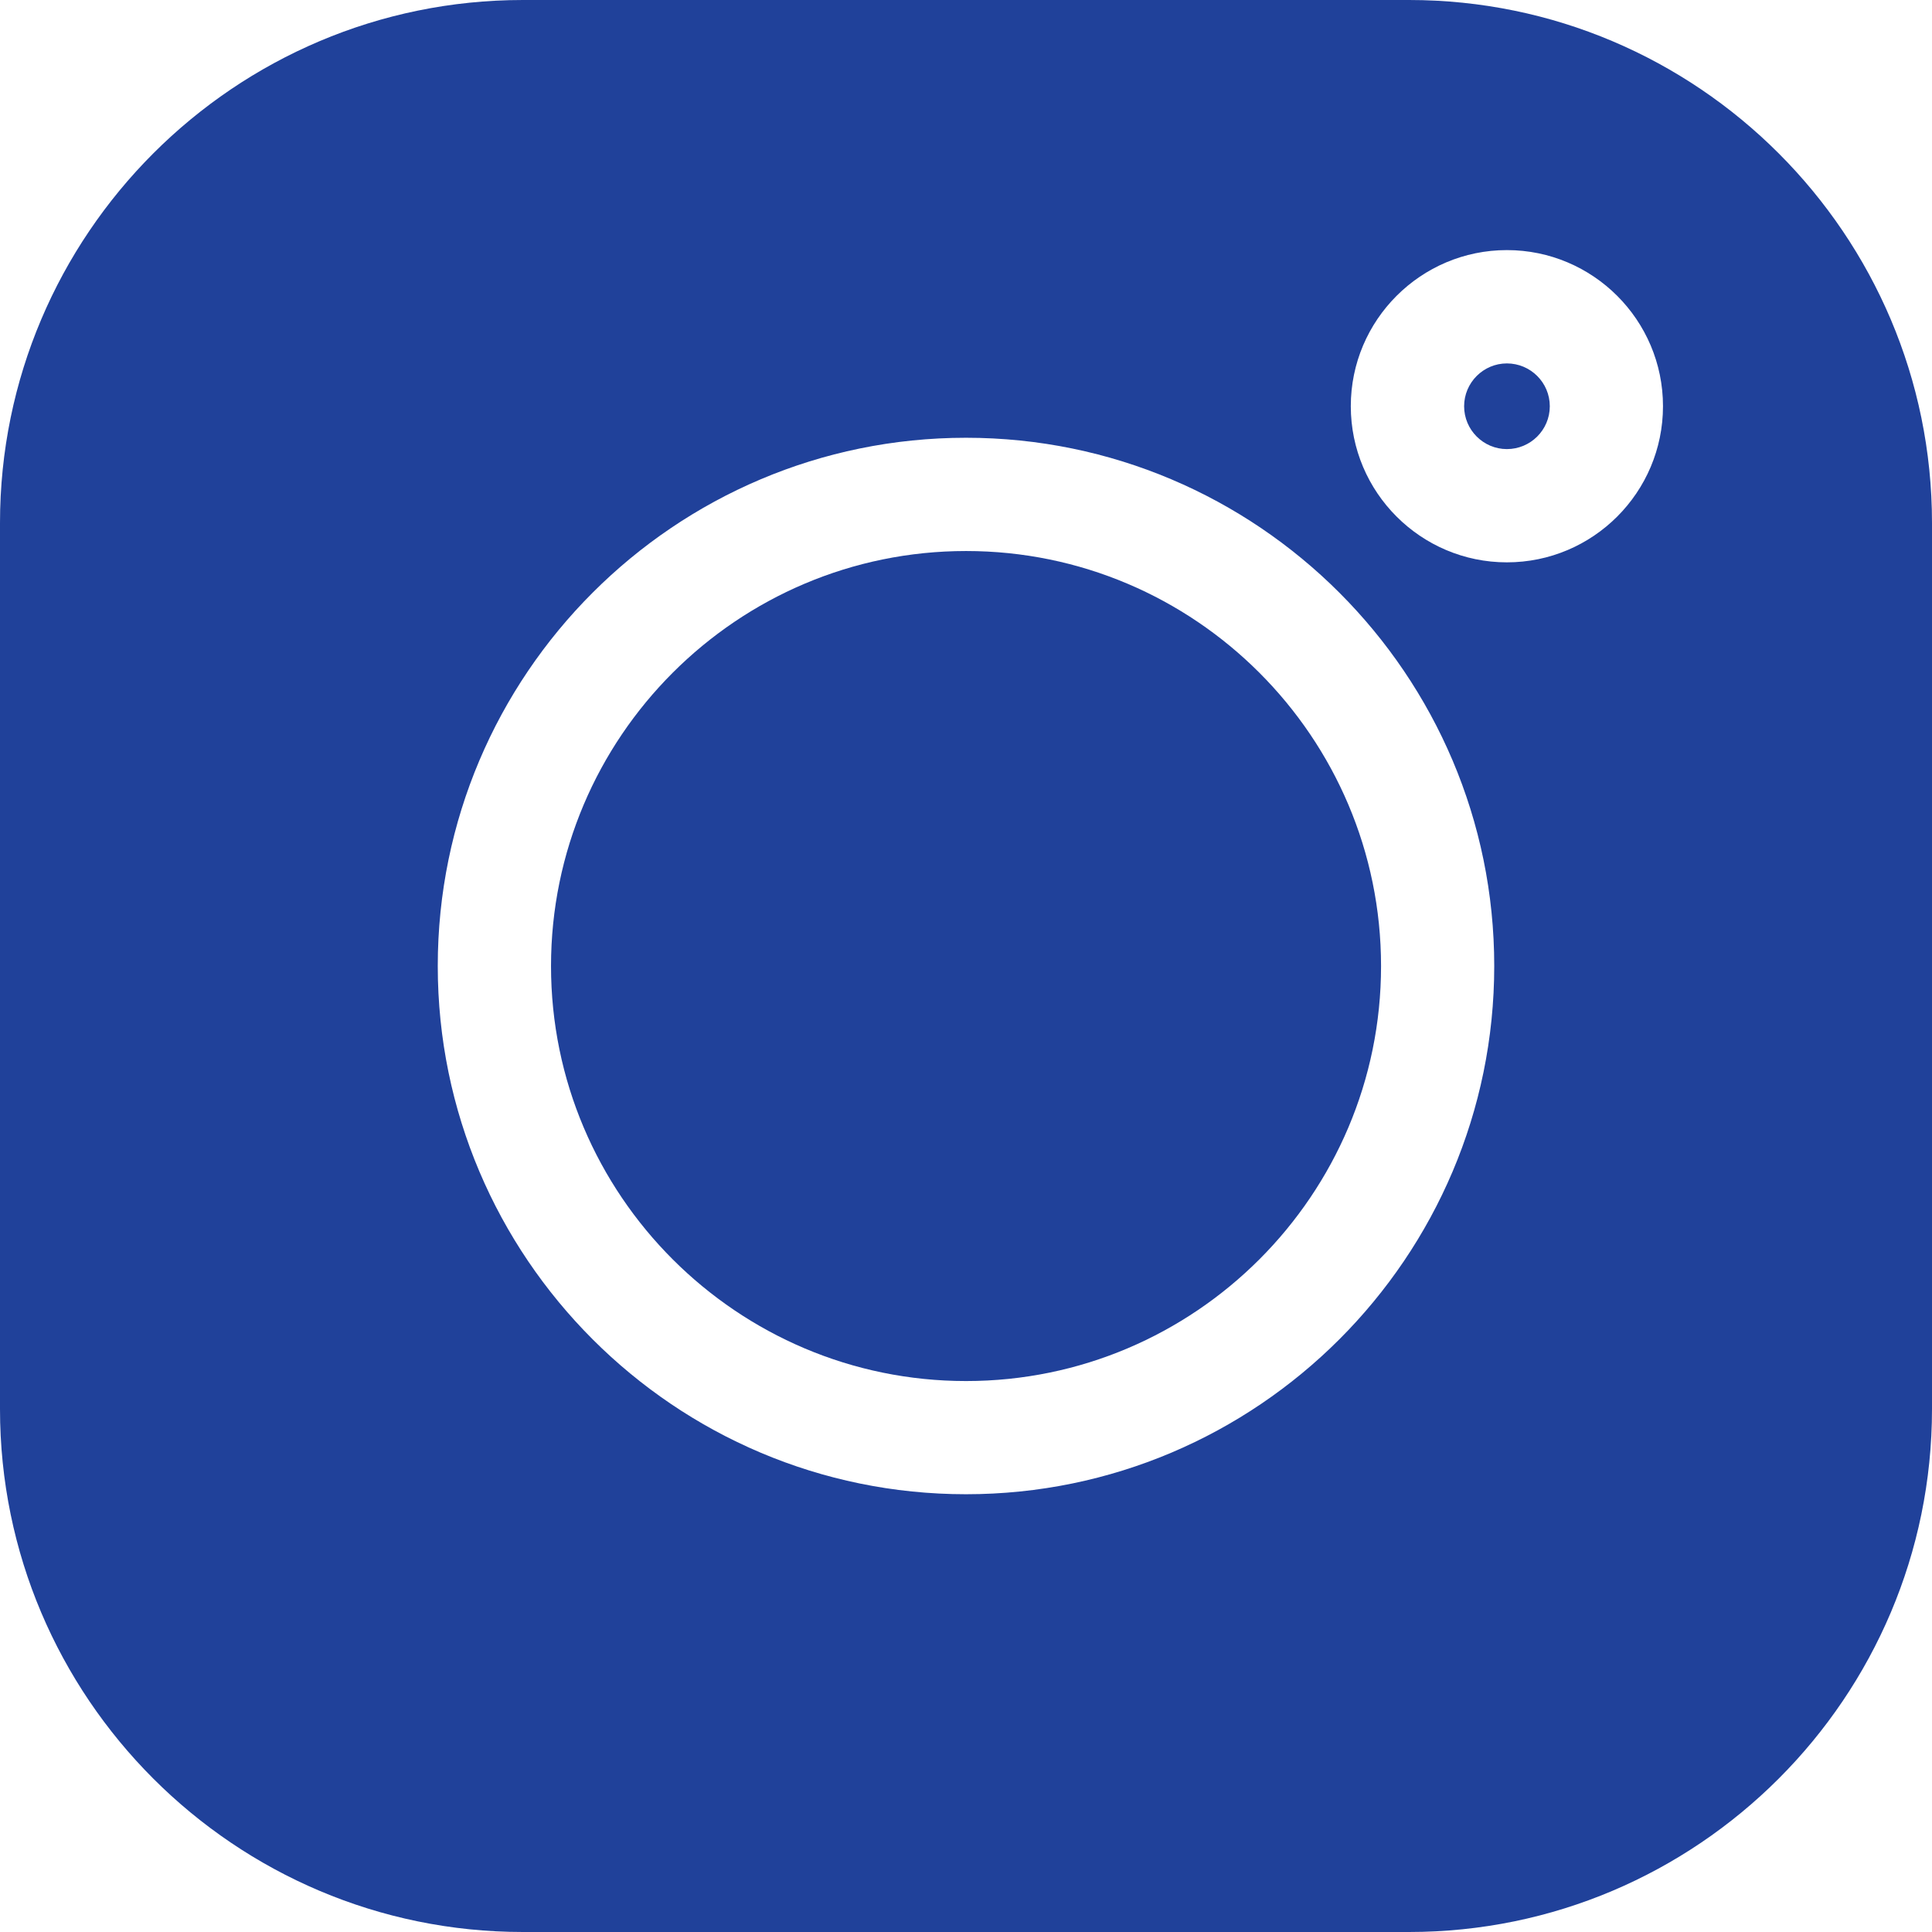
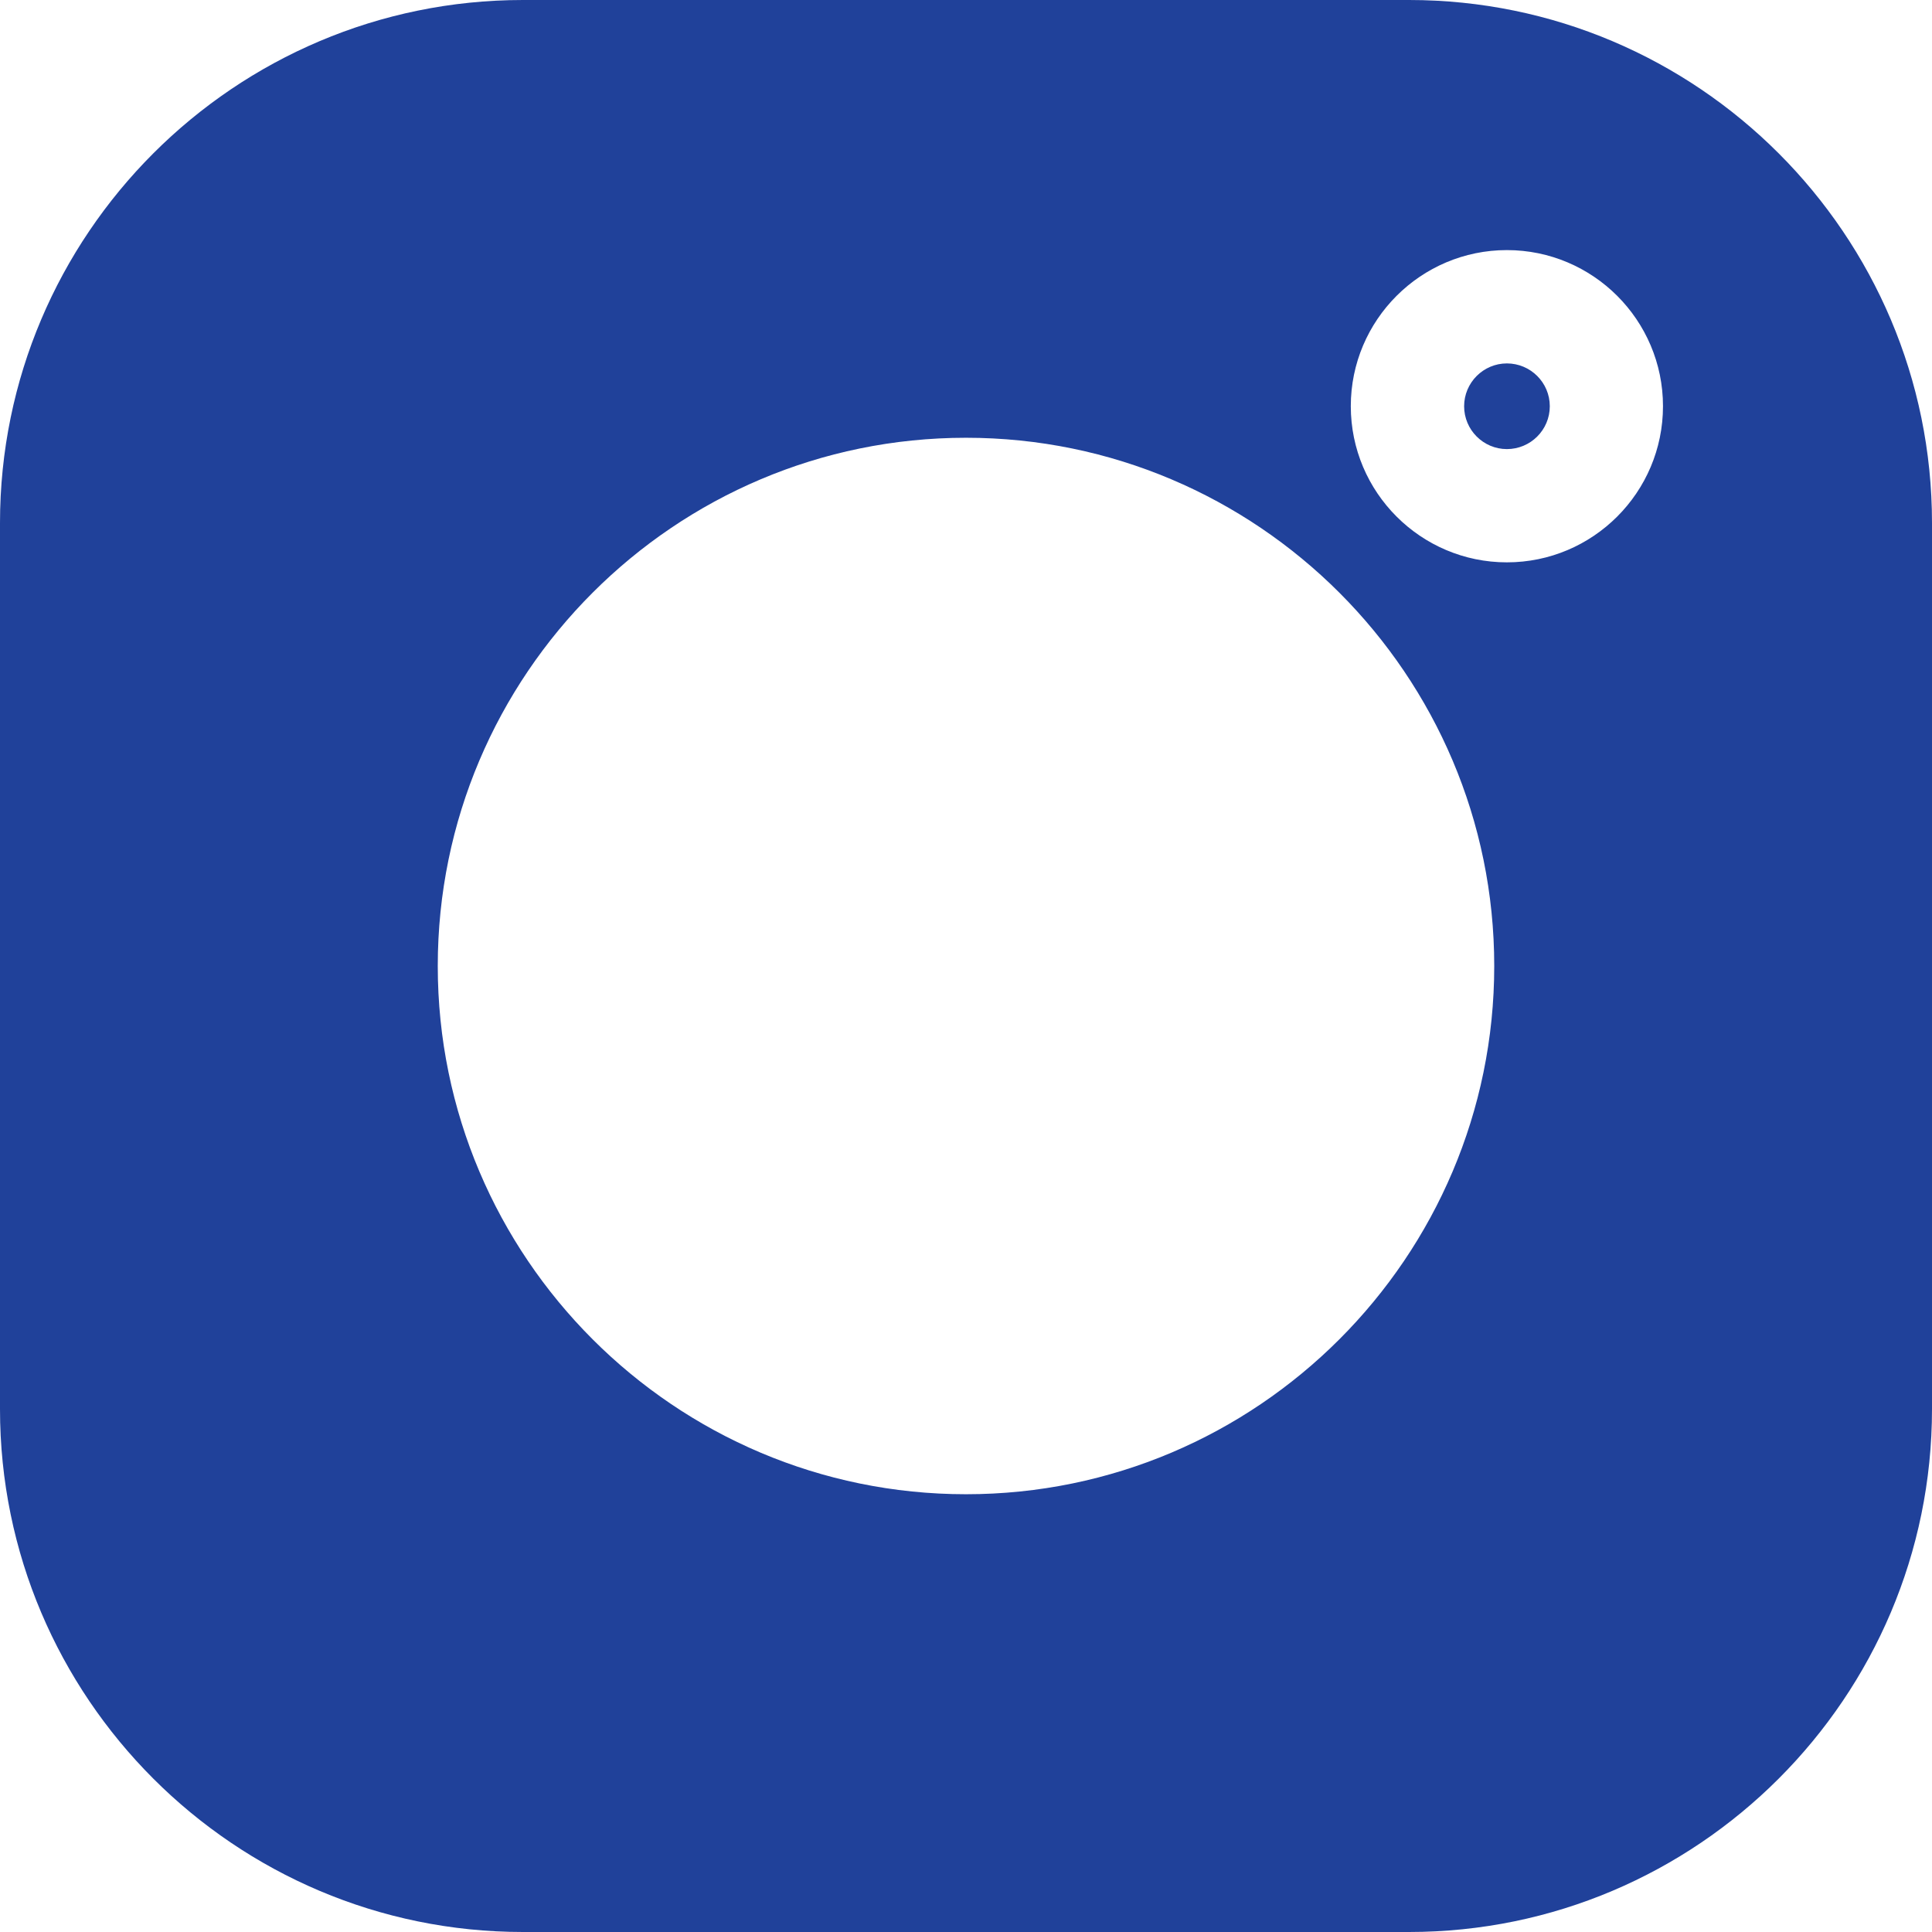
<svg xmlns="http://www.w3.org/2000/svg" width="29" height="29" viewBox="0 0 29 29" fill="none">
  <path d="M21.15 0H7.85C3.521 0 0 3.521 0 7.85V21.15C0 25.479 3.521 29 7.85 29H21.15C25.479 29 29 25.479 29 21.15V7.85C29 3.521 25.479 0 21.15 0V0ZM14.5 22.429C10.128 22.429 6.571 18.872 6.571 14.5C6.571 10.128 10.128 6.571 14.5 6.571C18.872 6.571 22.429 10.128 22.429 14.5C22.429 18.872 18.872 22.429 14.5 22.429V22.429ZM22.619 8.441C21.327 8.441 20.276 7.39 20.276 6.097C20.276 4.805 21.327 3.754 22.619 3.754C23.911 3.754 24.962 4.805 24.962 6.097C24.962 7.39 23.911 8.441 22.619 8.441Z" fill="#20419A" />
-   <path d="M14.501 8.271C11.066 8.271 8.271 11.066 8.271 14.501C8.271 17.936 11.066 20.73 14.501 20.73C17.936 20.73 20.73 17.936 20.73 14.501C20.73 11.066 17.936 8.271 14.501 8.271V8.271Z" fill="#20419A" />
  <path d="M22.619 5.455C22.265 5.455 21.977 5.744 21.977 6.098C21.977 6.452 22.265 6.741 22.619 6.741C22.974 6.741 23.263 6.453 23.263 6.098C23.263 5.743 22.974 5.455 22.619 5.455Z" fill="#20419A" />
</svg>